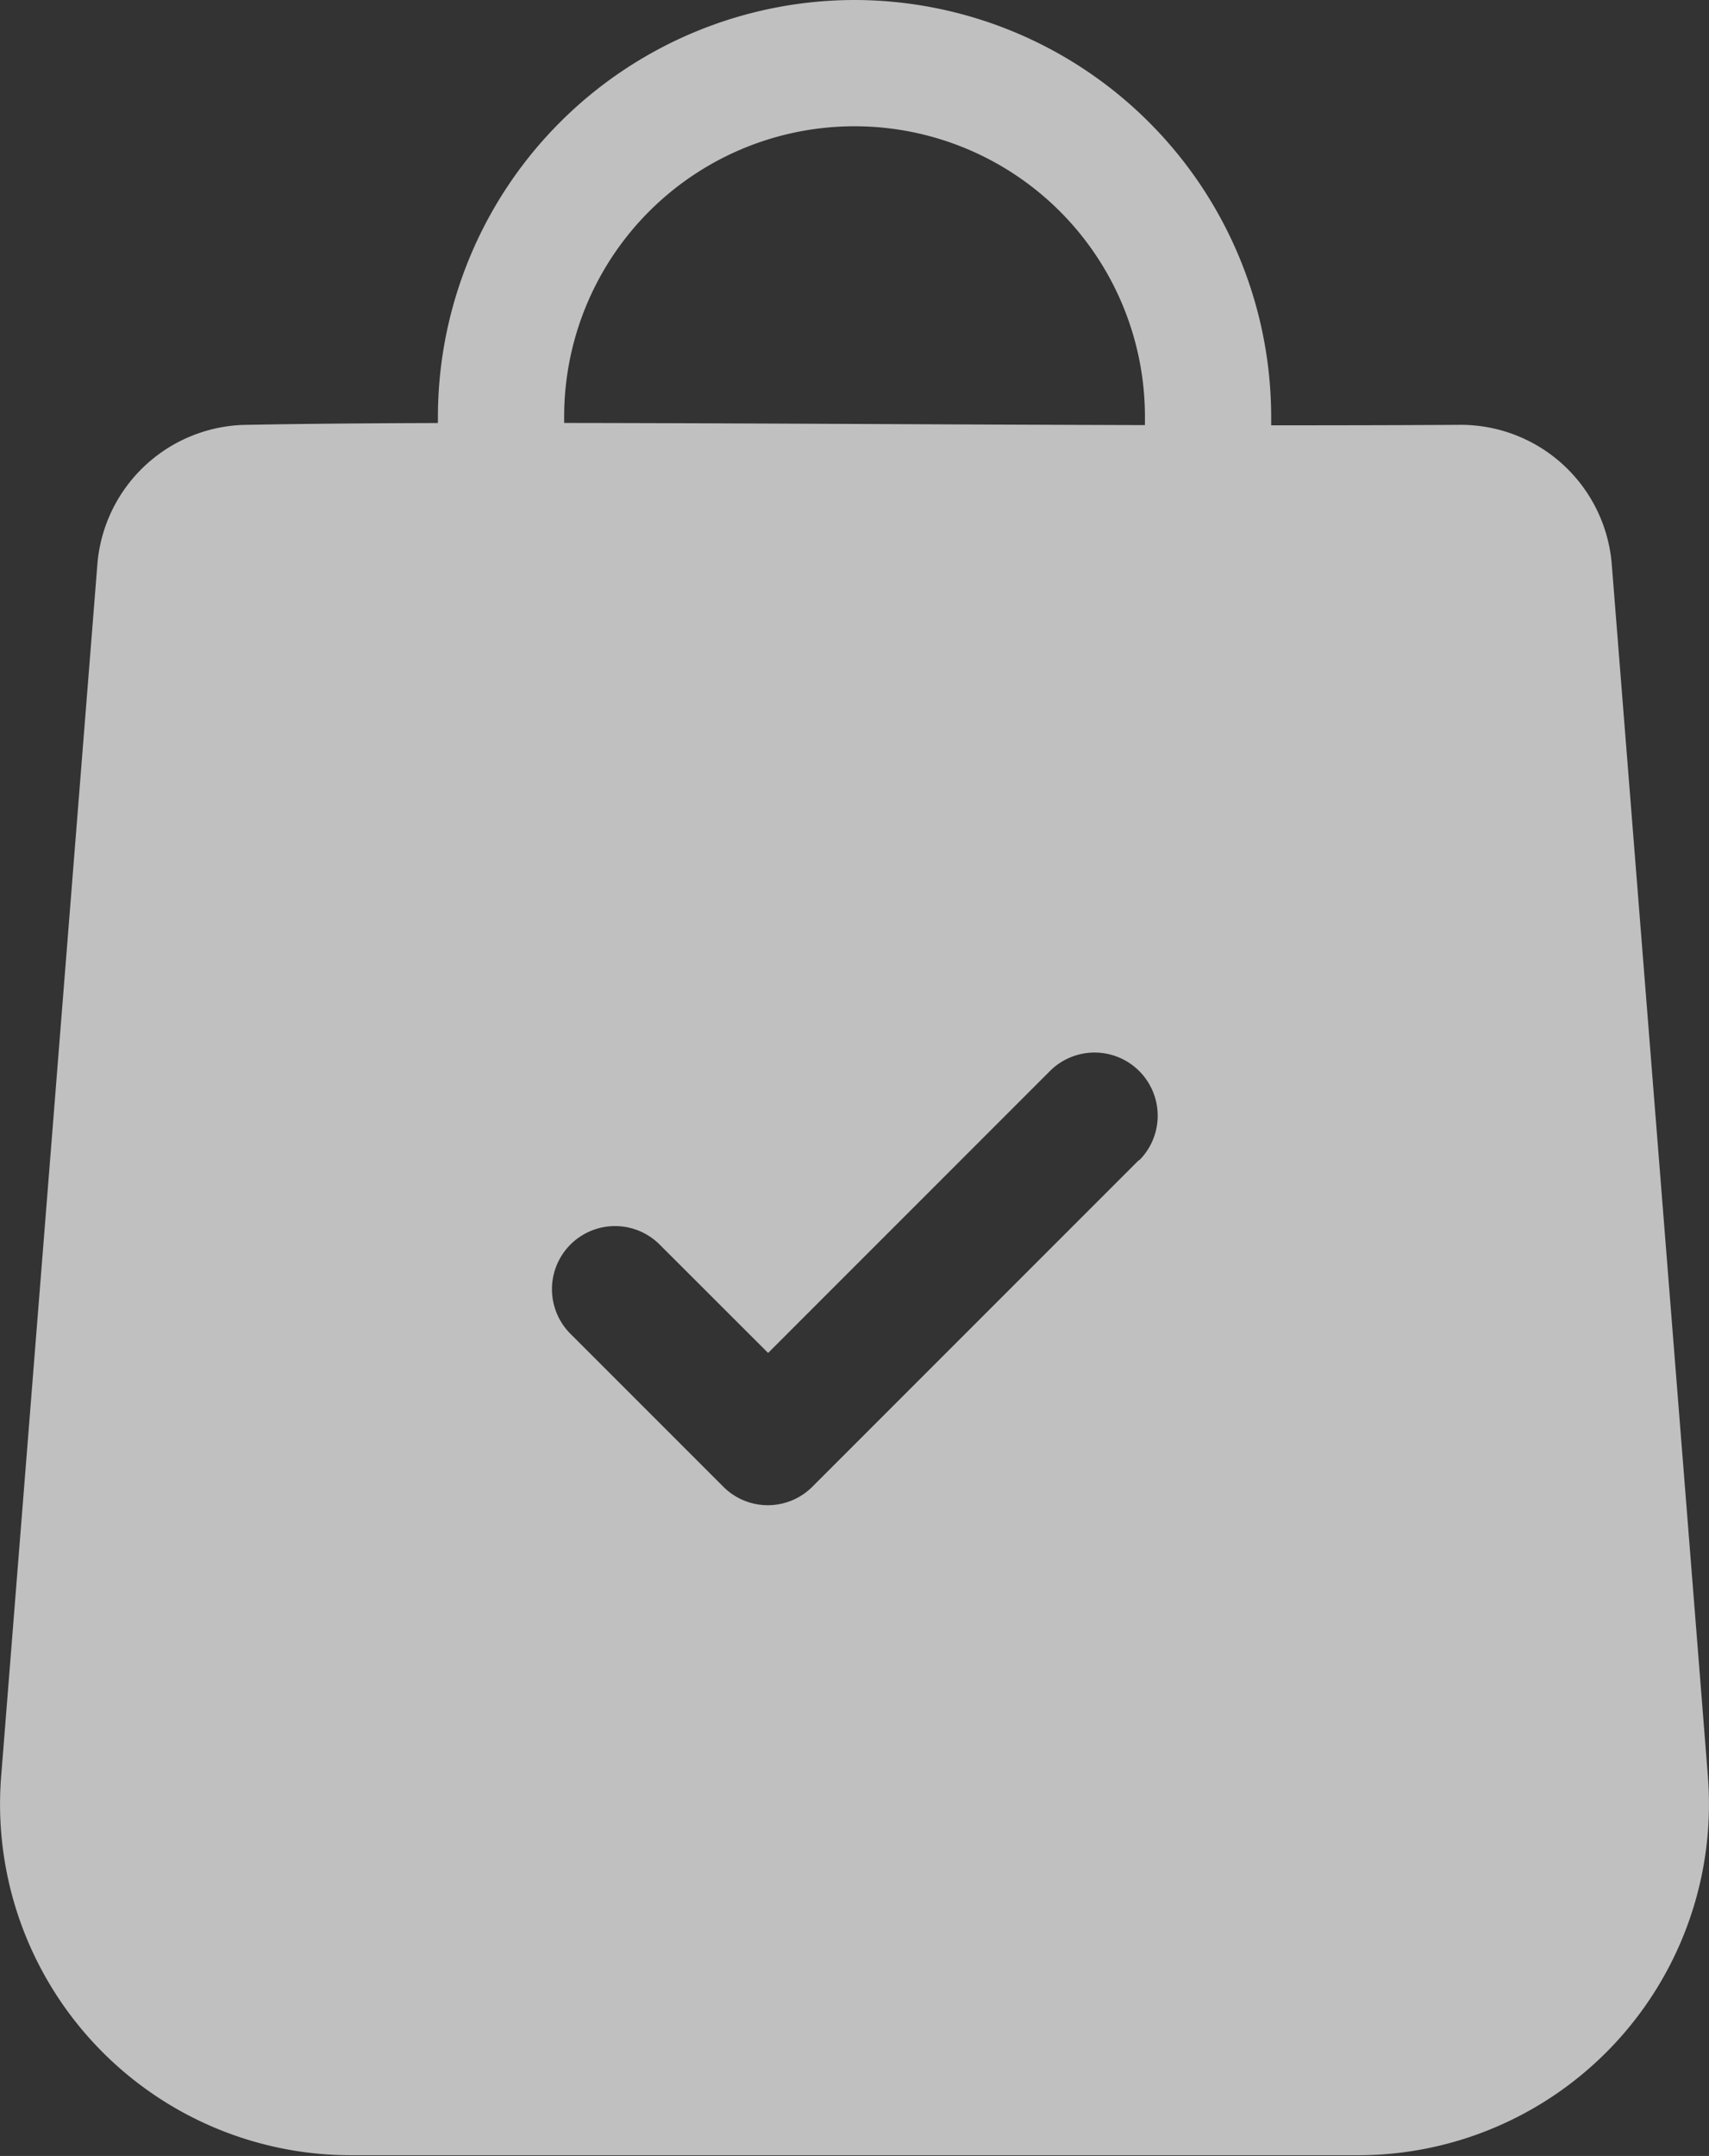
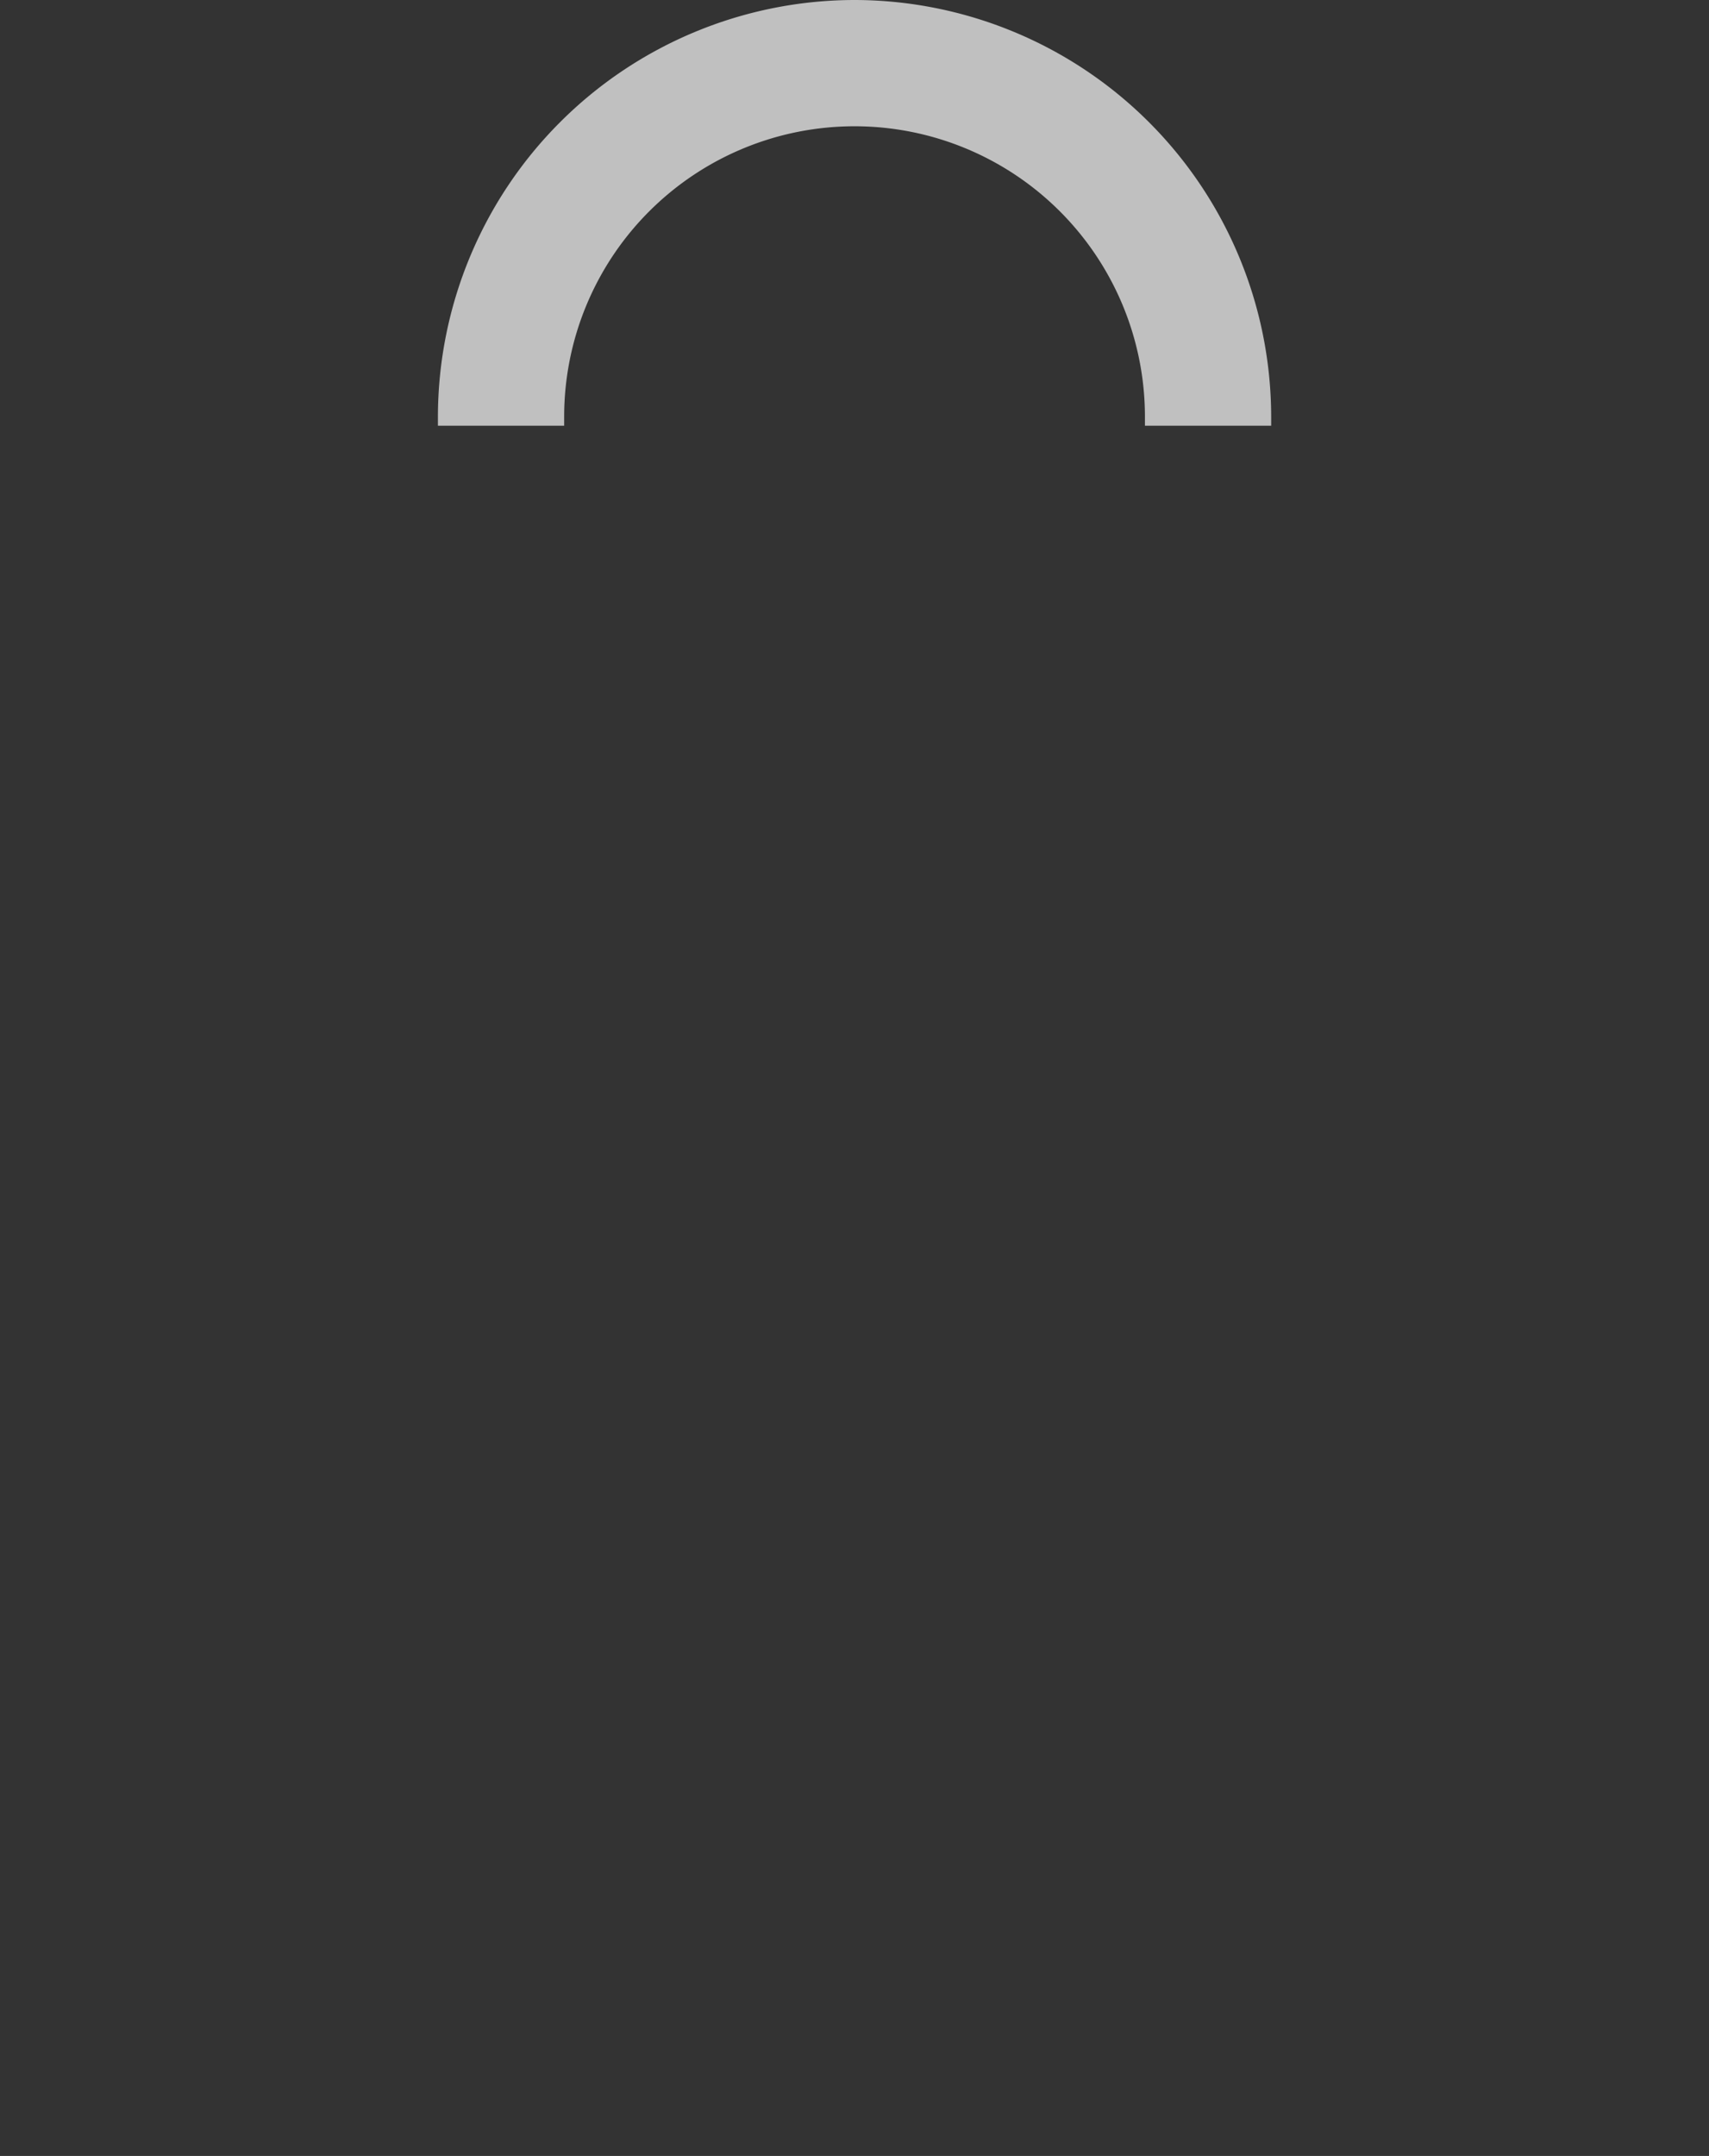
<svg xmlns="http://www.w3.org/2000/svg" width="19.021" height="23.989" viewBox="0 0 19.021 23.989">
  <rect x="0" y="0" width="19.021" height="23.989" fill="#333333" stroke="none" />
  <g id="shopping-bag" transform="translate(-53.023)" opacity="0.69">
-     <path id="Path_13204" data-name="Path 13204" d="M72.033,116.055l-1.071-13.5A1.687,1.687,0,0,0,69.287,101c-4.4.027-10.437-.059-13.506,0a1.687,1.687,0,0,0-1.674,1.549l-1.072,13.5a3.906,3.906,0,0,0,3.895,4.205H68.138a3.906,3.906,0,0,0,3.894-4.207ZM65.7,109.18l-3.634,3.634a.7.7,0,0,1-.994,0l-1.7-1.7a.7.7,0,1,1,.993-.993l1.207,1.206,3.137-3.137a.7.7,0,1,1,.993.994Z" transform="translate(0 -96.273)" fill="#fff" />
    <g id="Group_7030" data-name="Group 7030" transform="translate(57.897)">
      <g id="Group_7029" data-name="Group 7029">
        <path id="Path_13205" data-name="Path 13205" d="M161.676,0a4.642,4.642,0,0,0-4.637,4.637v.1h1.405v-.1a3.232,3.232,0,1,1,6.464,0v.1h1.405v-.1A4.643,4.643,0,0,0,161.676,0Z" transform="translate(-157.039)" fill="#fff" />
      </g>
    </g>
  </g>
</svg>